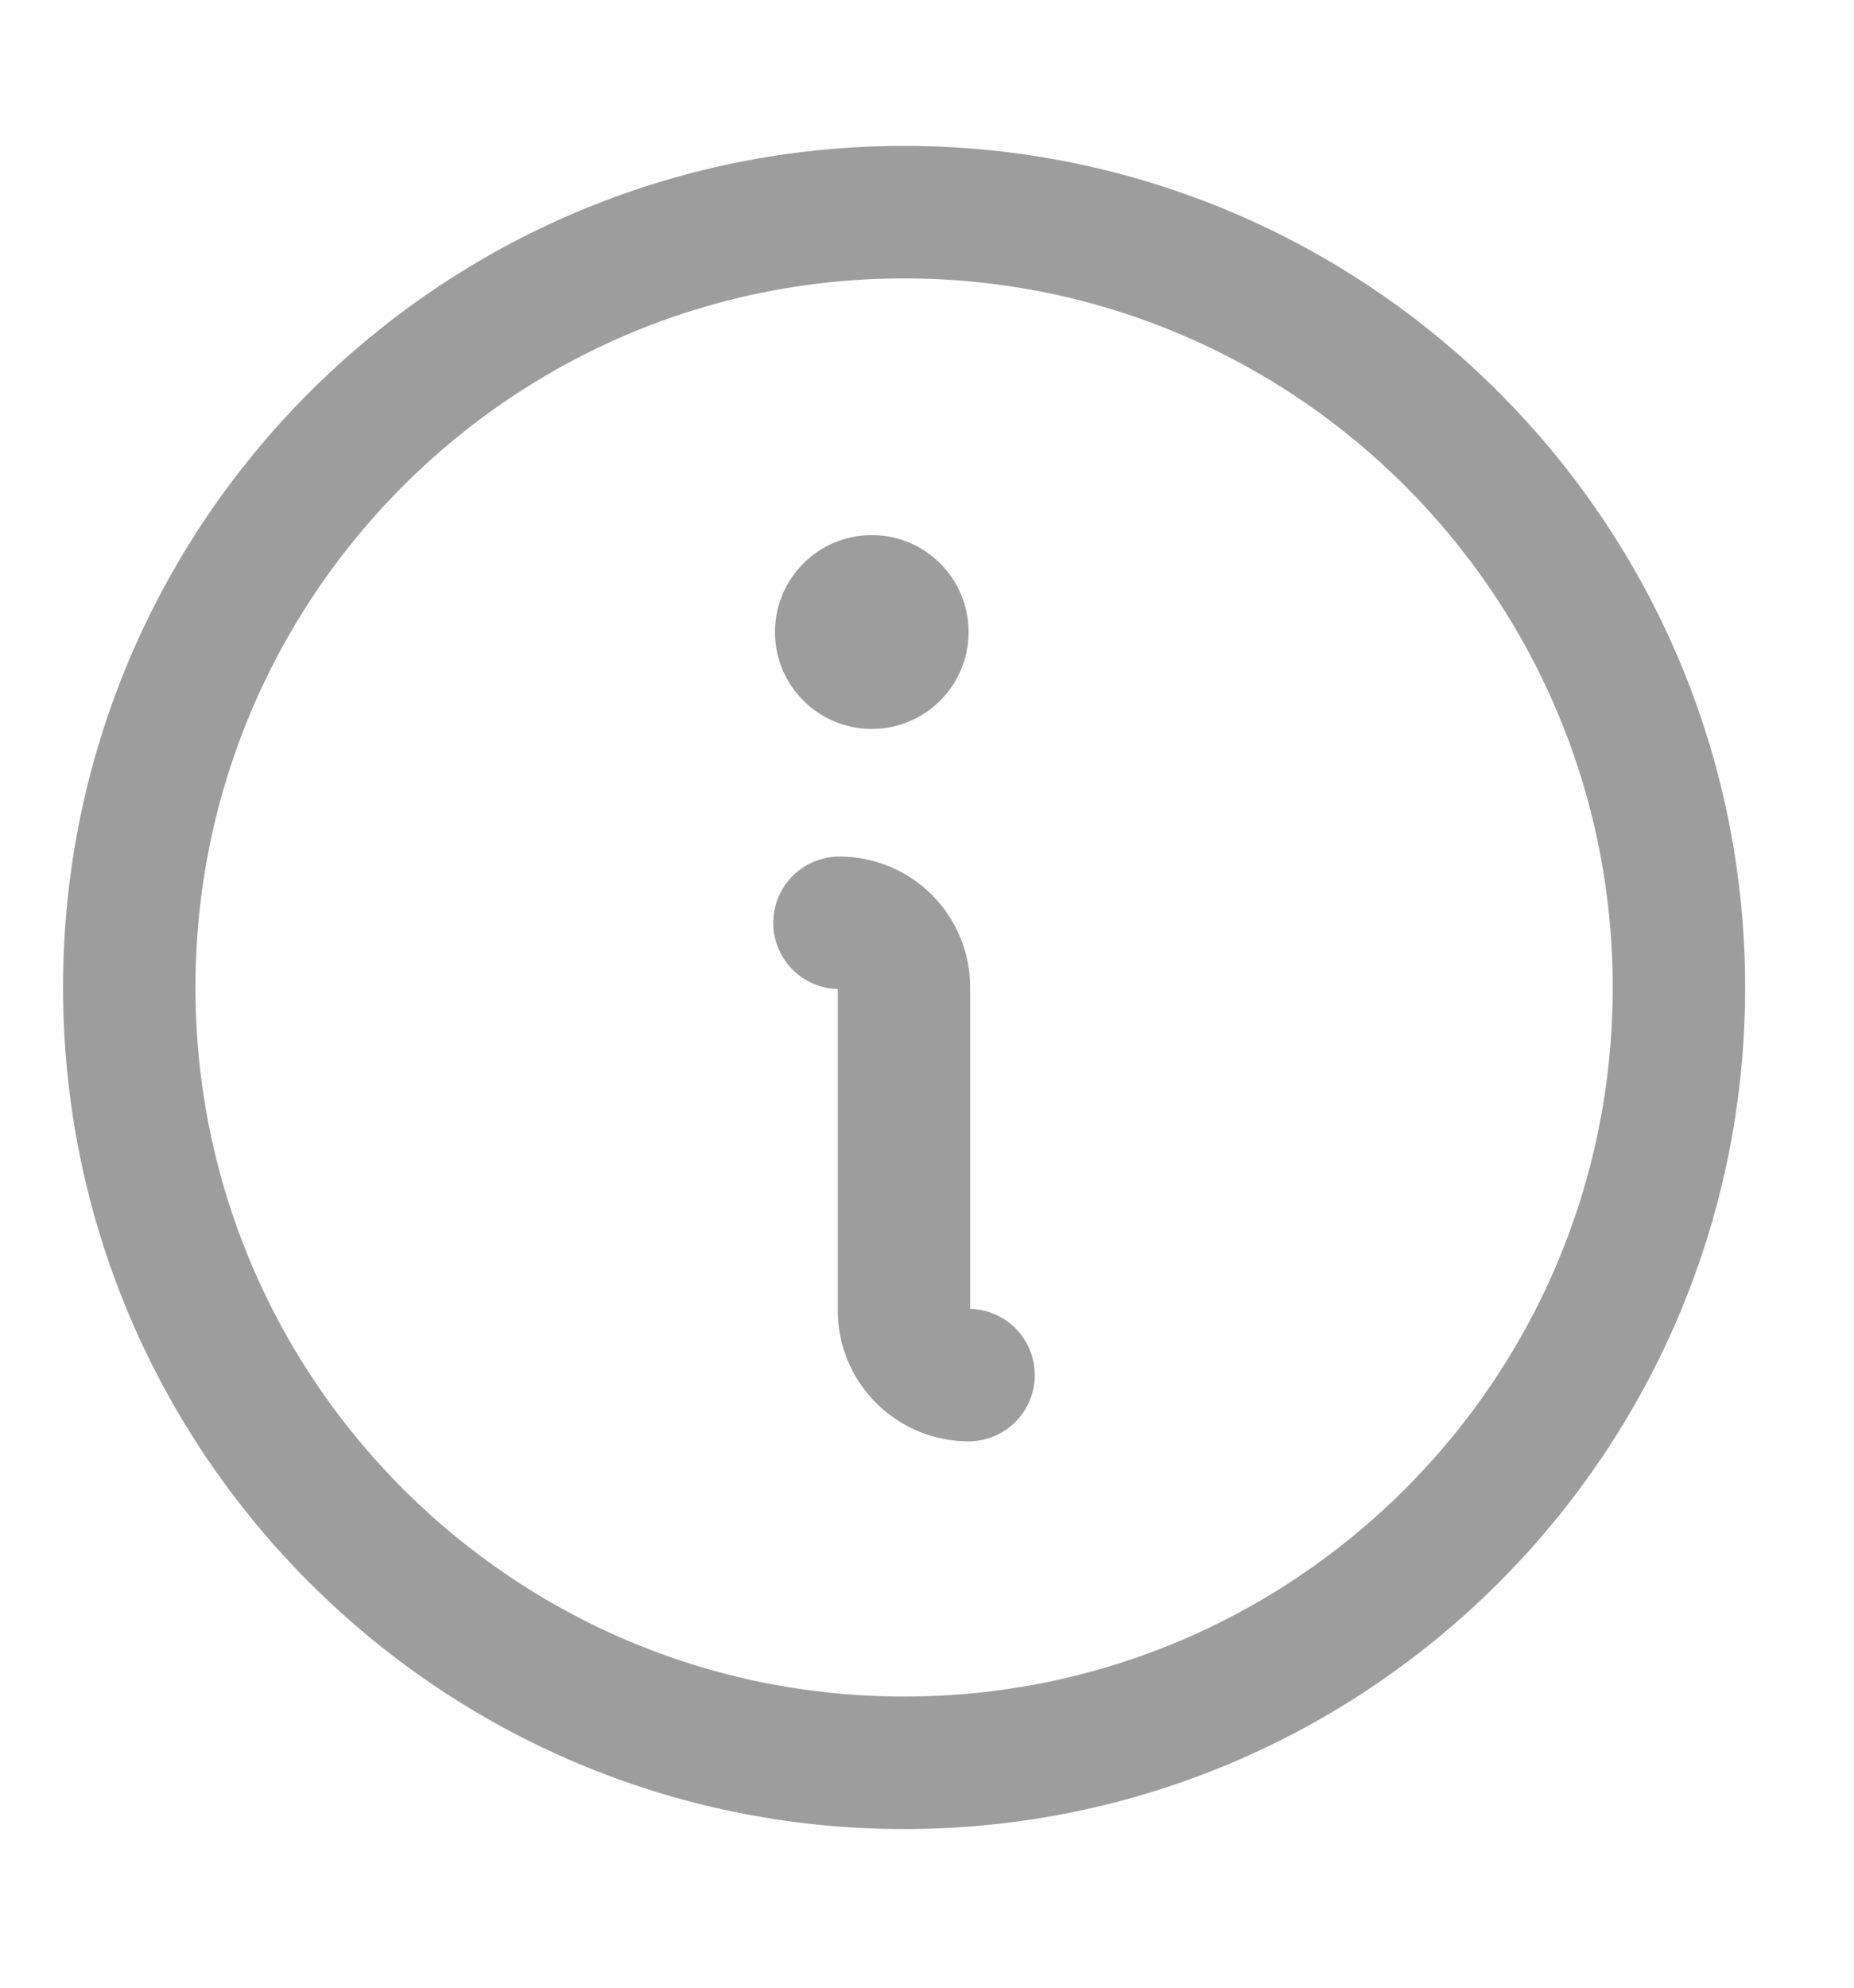
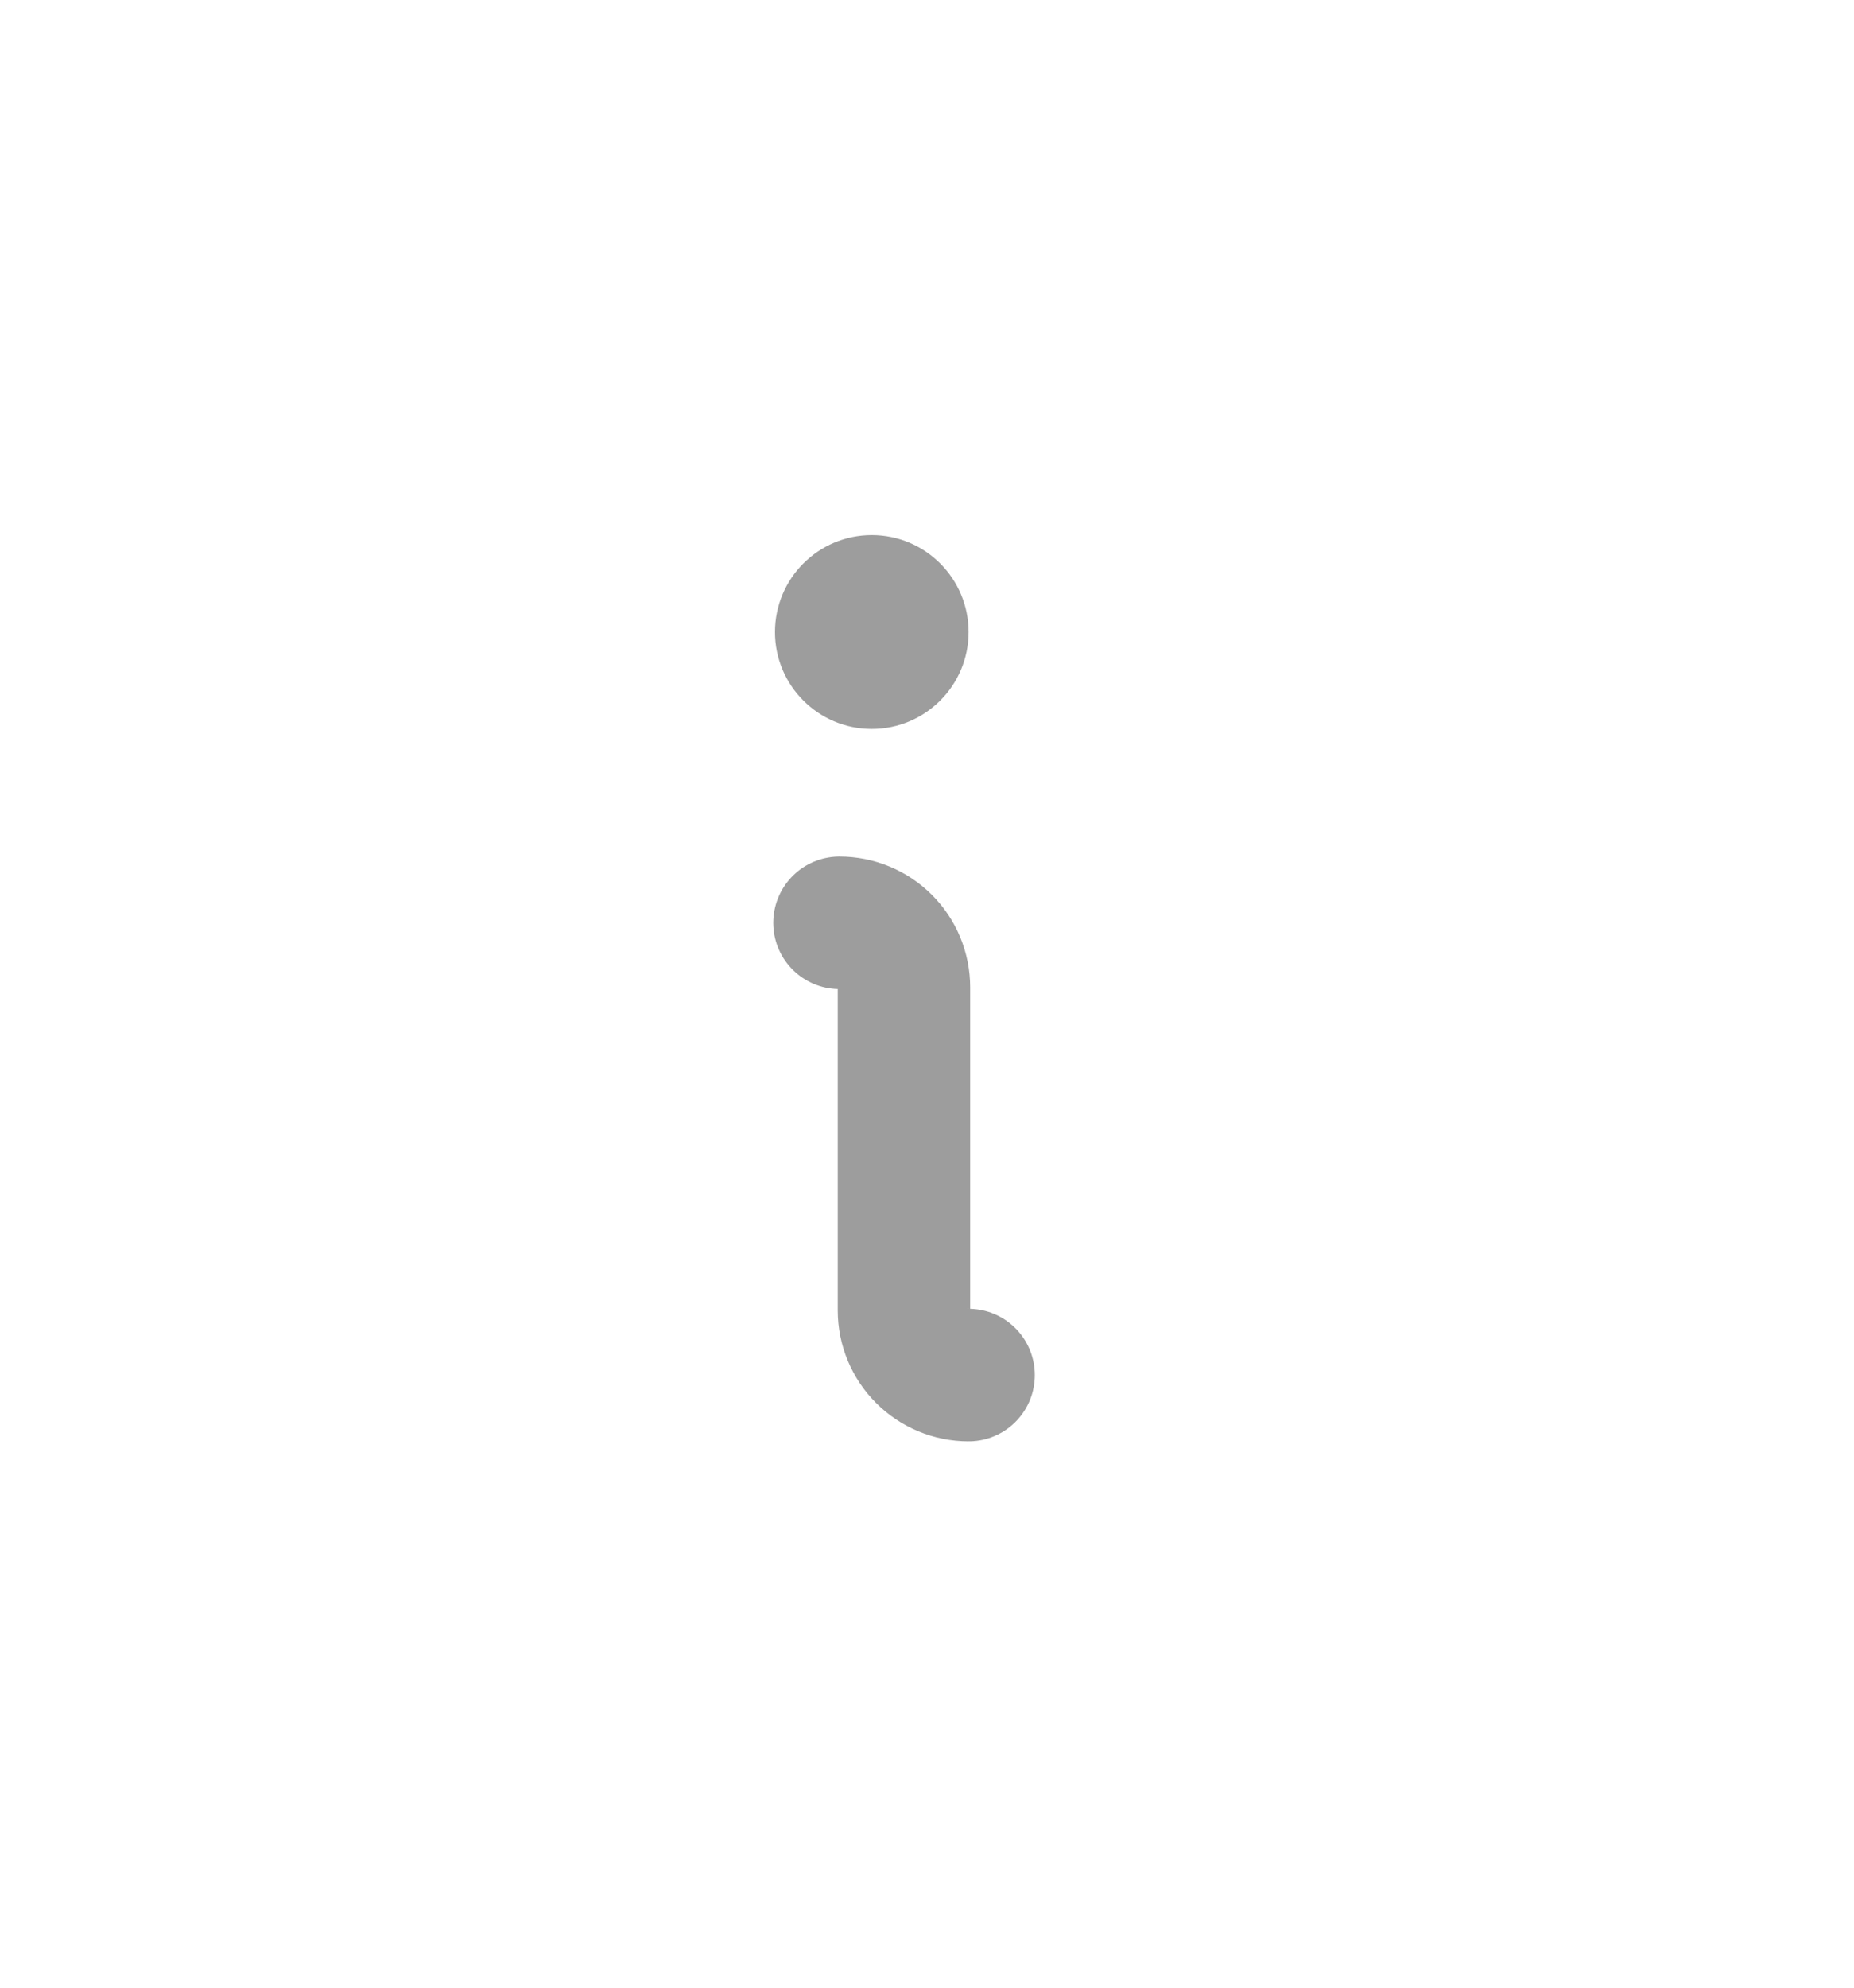
<svg xmlns="http://www.w3.org/2000/svg" width="14" height="15" viewBox="0 0 14 15" fill="none">
-   <path d="M6.827 13.303C10.059 13.303 12.678 10.684 12.678 7.452C12.678 4.22 10.059 1.601 6.827 1.601C3.595 1.601 0.976 4.22 0.976 7.452C0.976 10.684 3.595 13.303 6.827 13.303Z" stroke="#9D9D9D" stroke-linecap="round" stroke-linejoin="round" />
  <path d="M6.339 6.964C6.468 6.964 6.592 7.015 6.684 7.107C6.775 7.198 6.826 7.322 6.826 7.451V9.89C6.826 10.019 6.878 10.143 6.969 10.234C7.061 10.326 7.185 10.377 7.314 10.377" stroke="#9D9D9D" stroke-linecap="round" stroke-linejoin="round" />
  <path d="M6.583 5.501C6.987 5.501 7.314 5.173 7.314 4.77C7.314 4.366 6.987 4.038 6.583 4.038C6.179 4.038 5.852 4.366 5.852 4.77C5.852 5.173 6.179 5.501 6.583 5.501Z" fill="#9D9D9D" />
</svg>